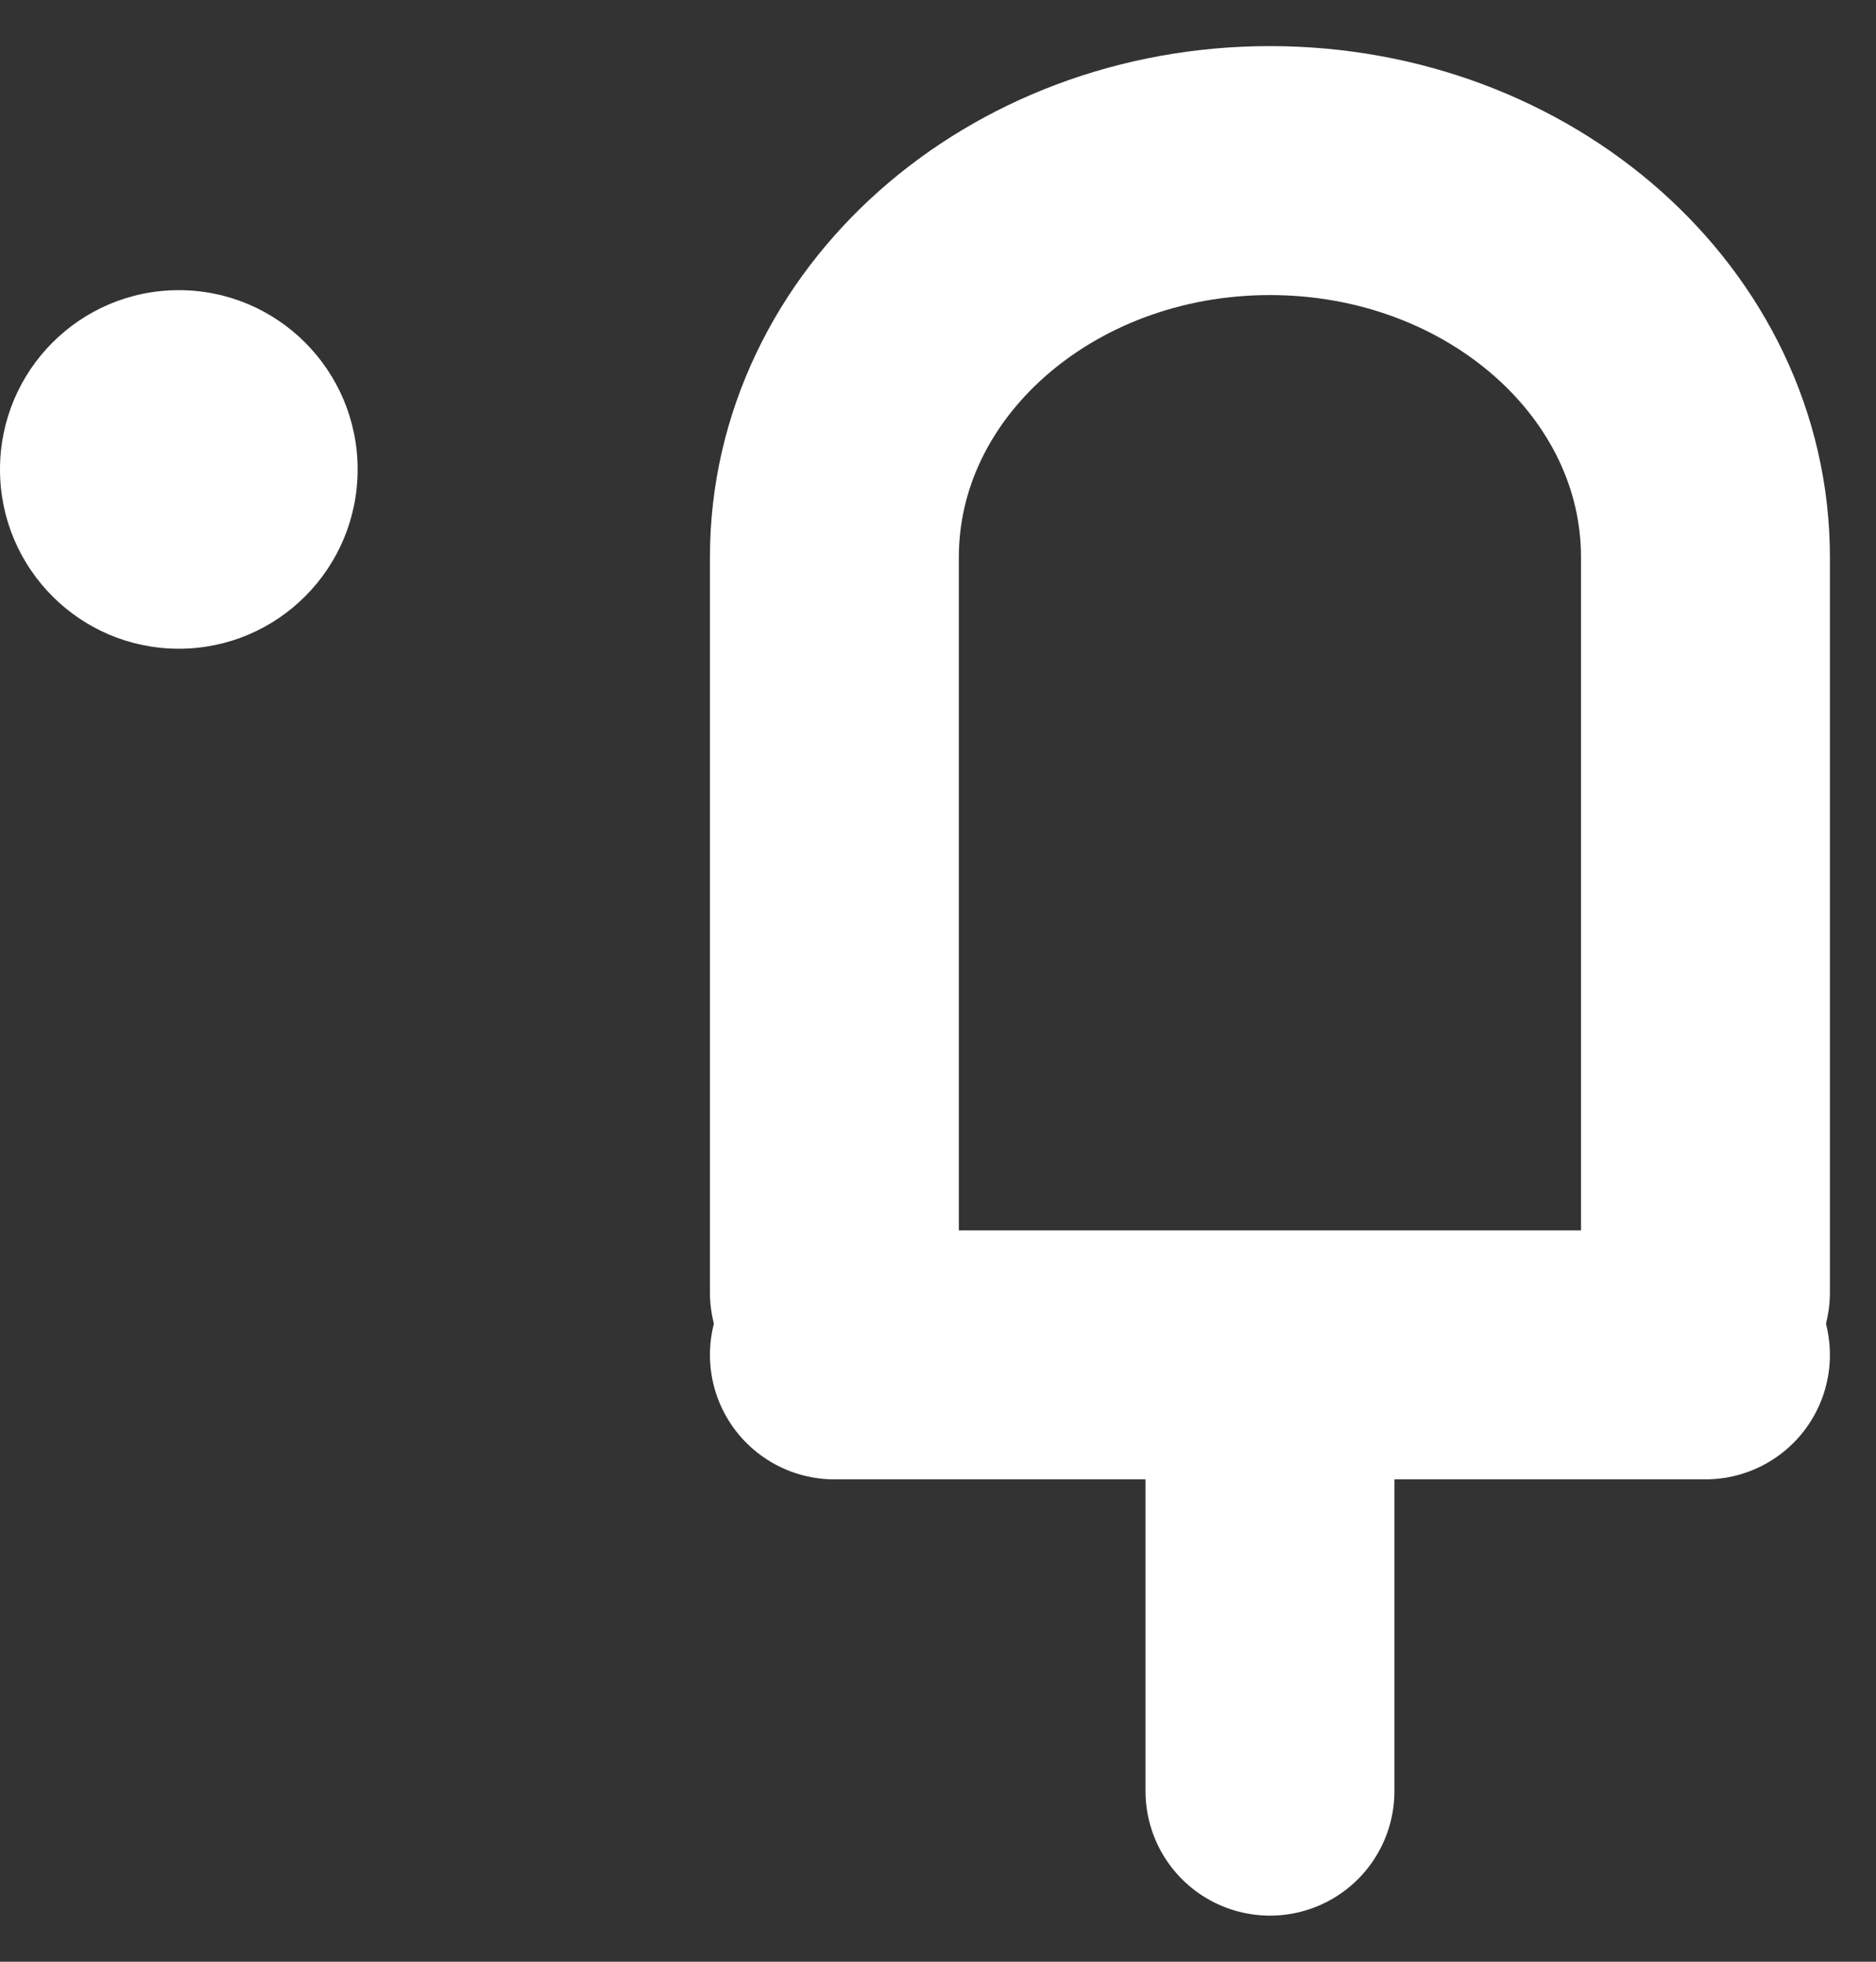
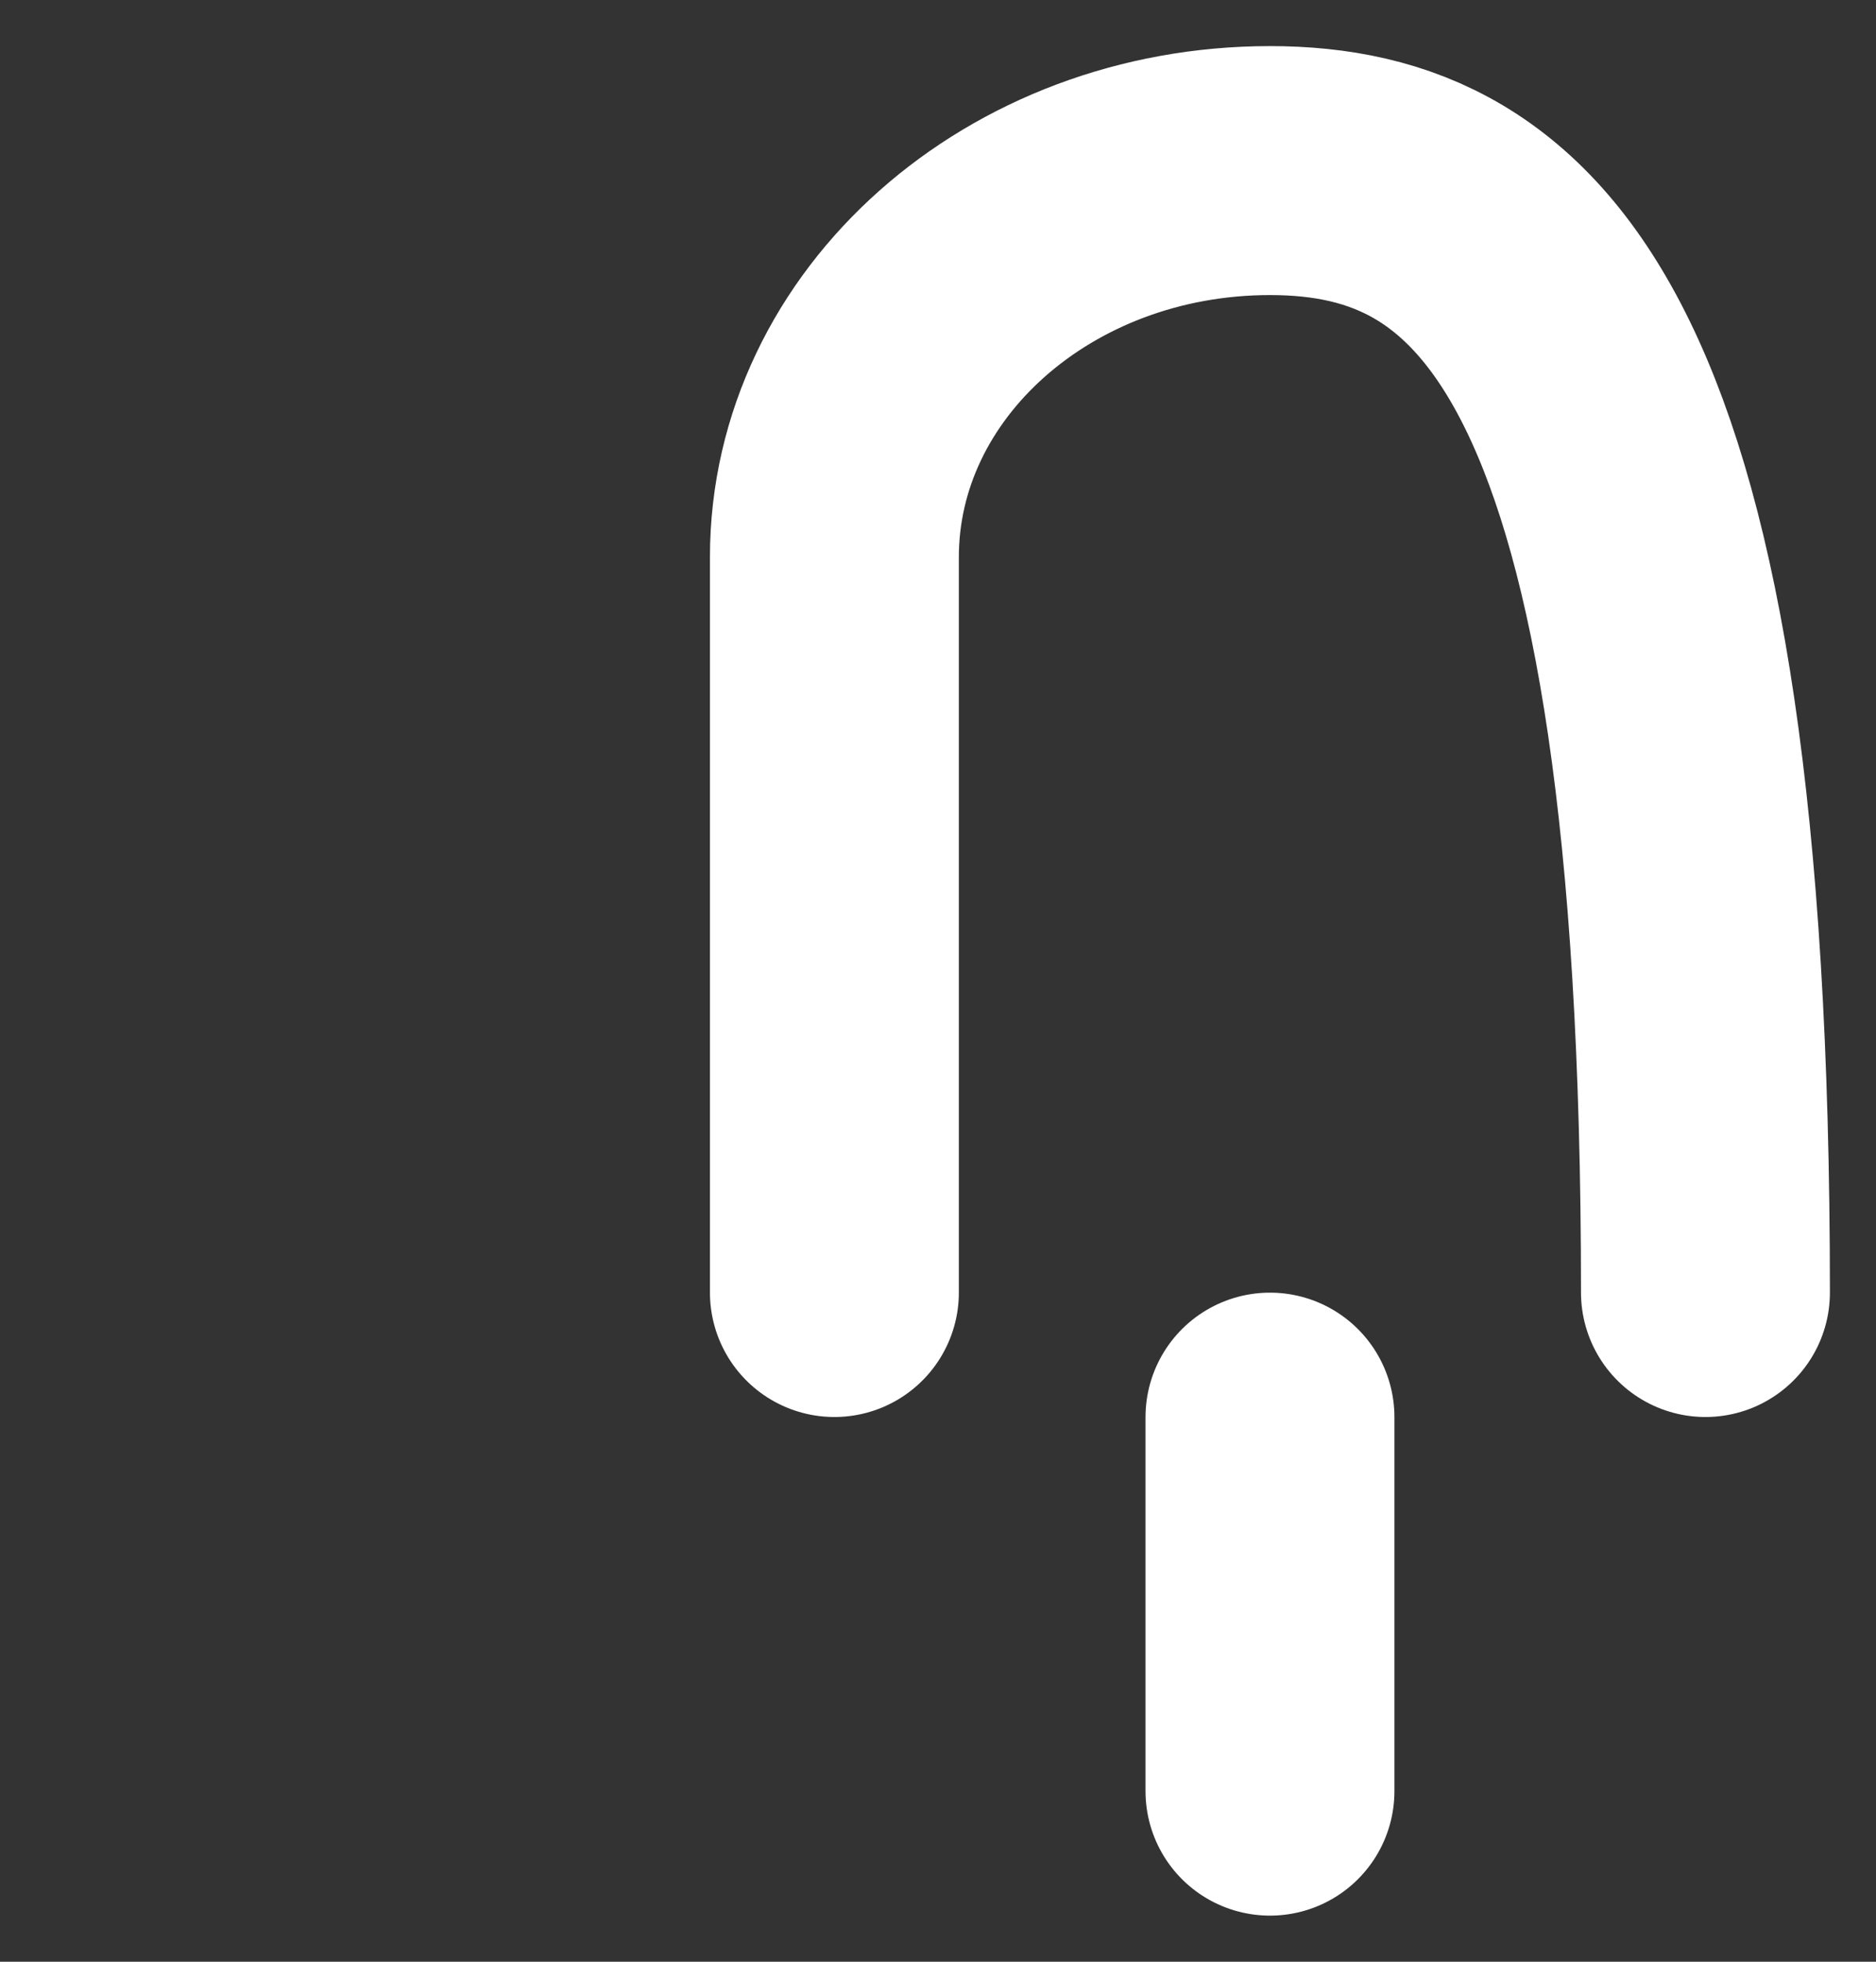
<svg xmlns="http://www.w3.org/2000/svg" width="22" height="23" viewBox="0 0 22 23" fill="none">
  <rect x="0" y="0" width="22" height="23" fill="#333333" stroke="none" />
-   <ellipse cx="2.097" cy="5.504" rx="2.097" ry="2.102" fill="white" />
  <path d="M14.893 16.615V21" stroke="white" stroke-width="2.919" stroke-linecap="round" />
-   <path d="M9.785 15.885H20" stroke="white" stroke-width="2.919" stroke-linecap="round" />
-   <path d="M20 15.154V6.533C20 4.029 17.713 2 14.893 2C12.072 2 9.785 4.029 9.785 6.533V15.154" stroke="white" stroke-width="2.919" stroke-linecap="round" />
+   <path d="M20 15.154C20 4.029 17.713 2 14.893 2C12.072 2 9.785 4.029 9.785 6.533V15.154" stroke="white" stroke-width="2.919" stroke-linecap="round" />
</svg>